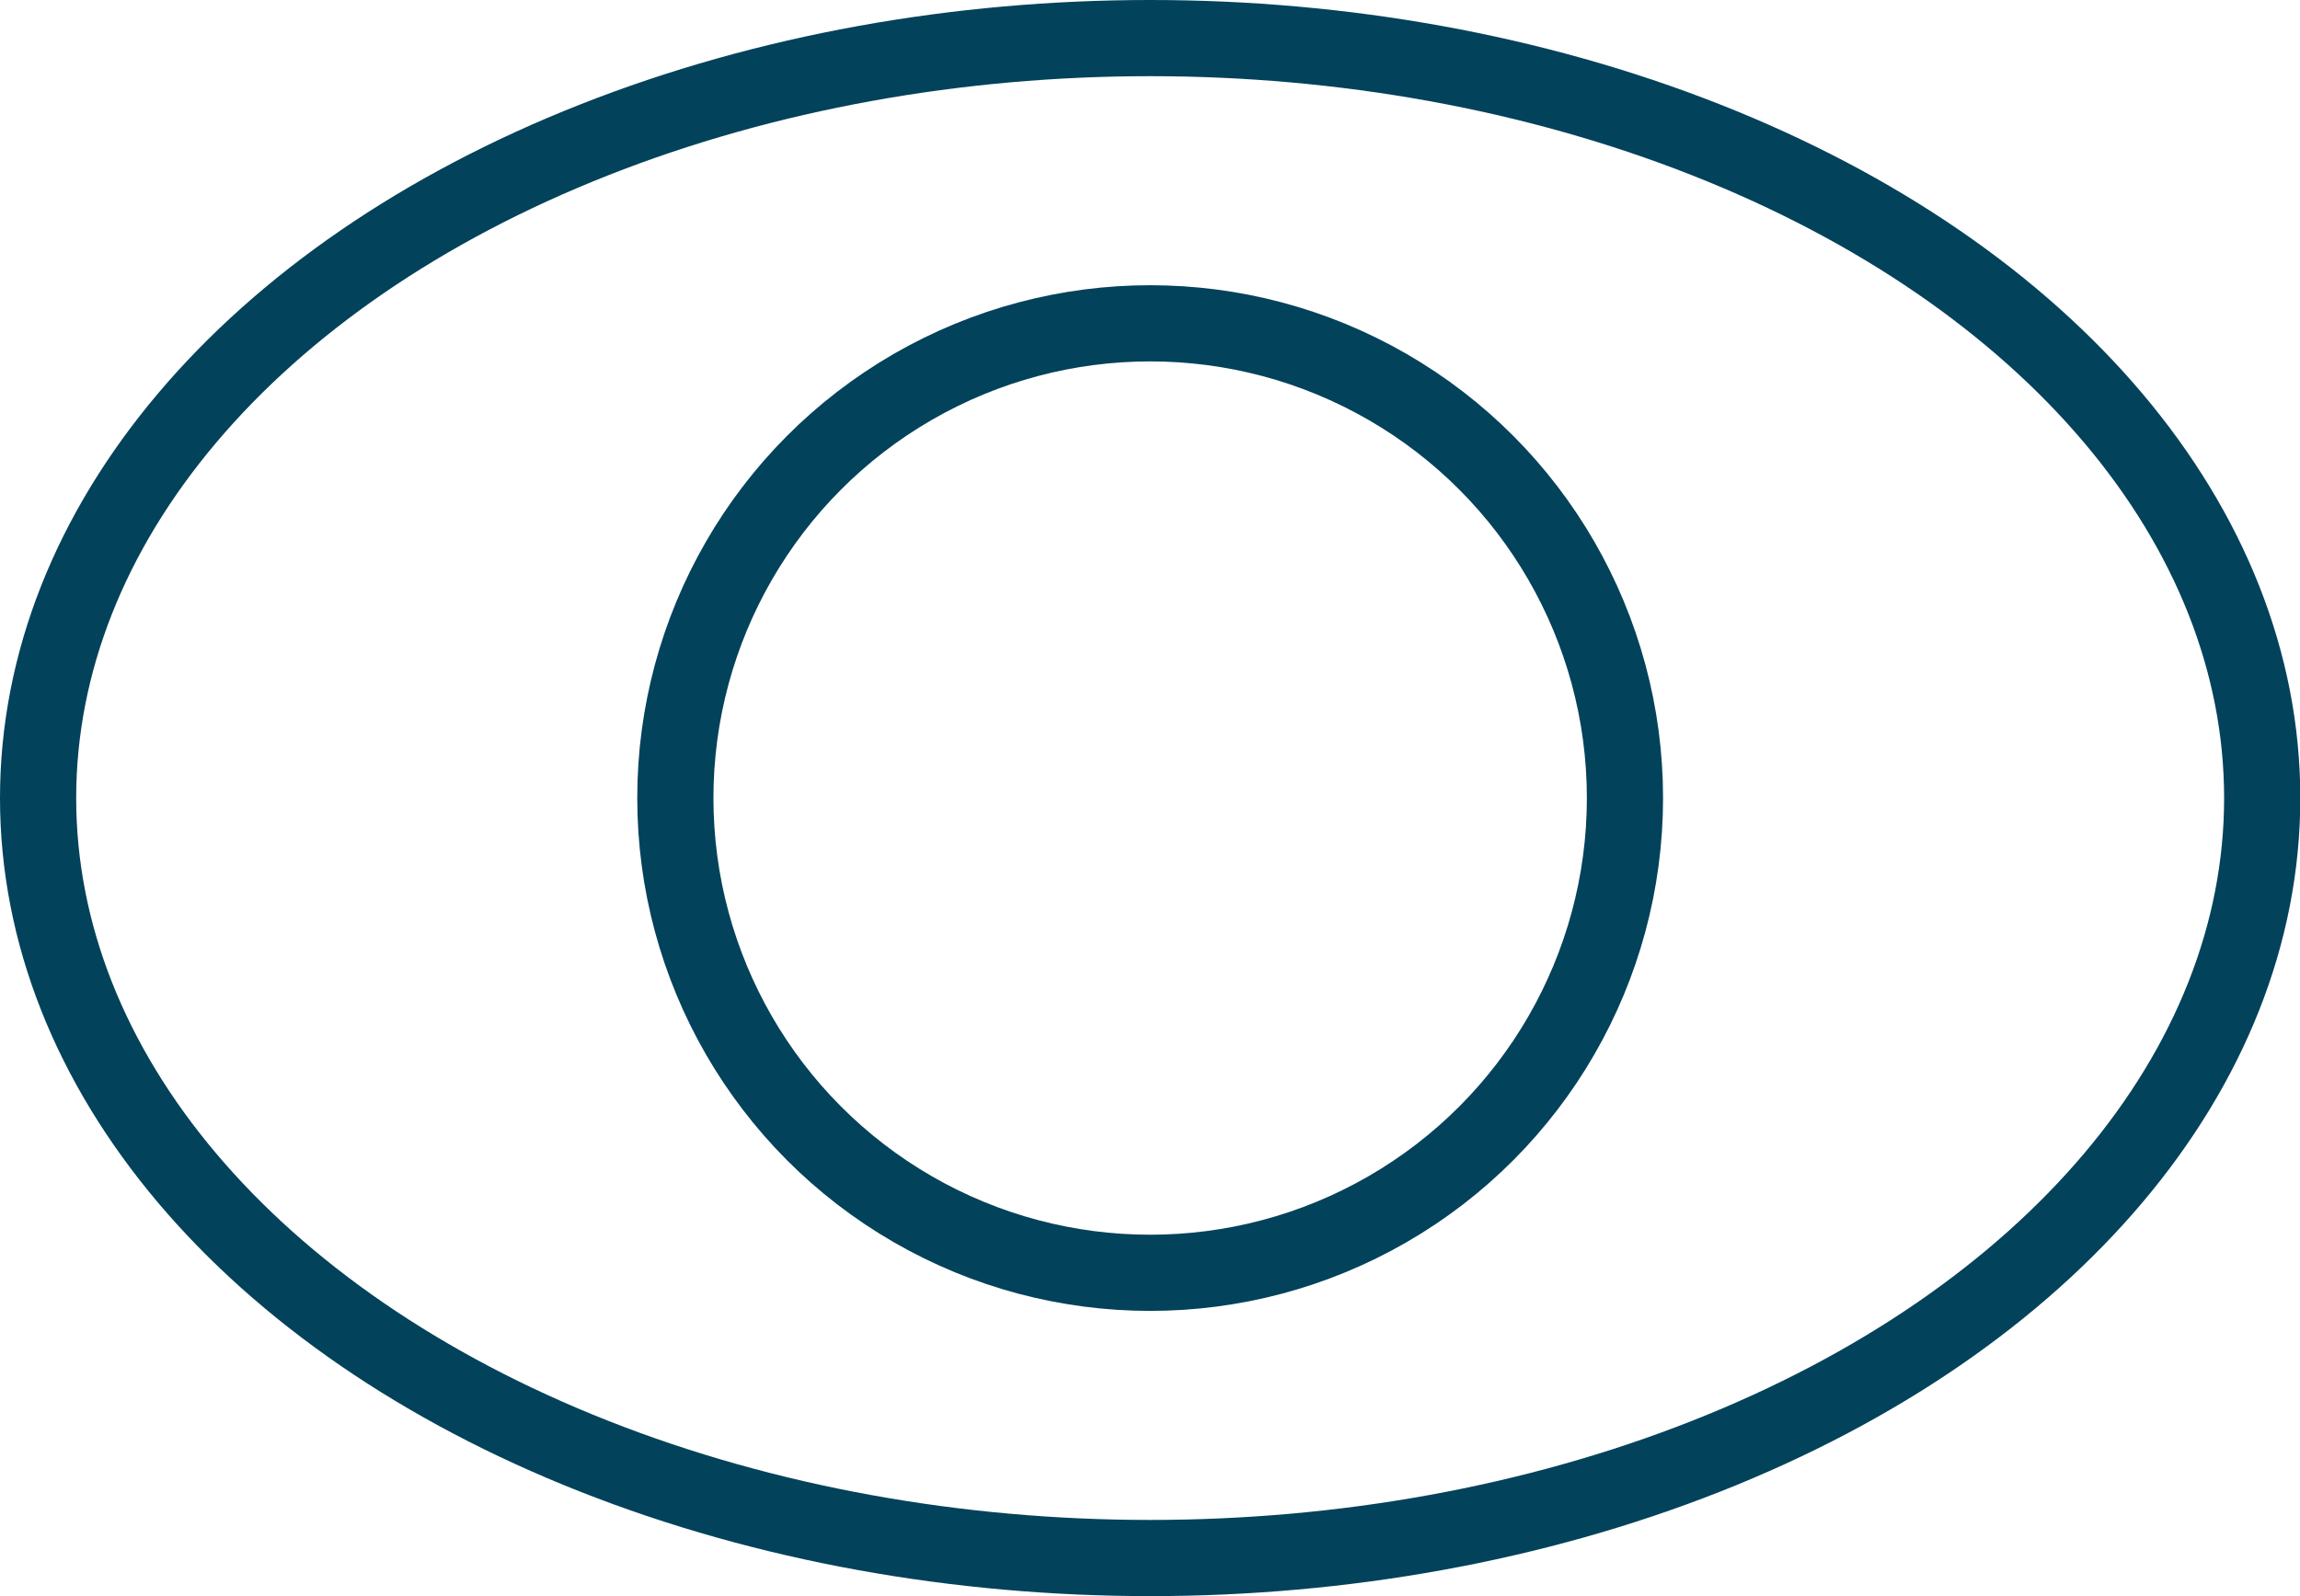
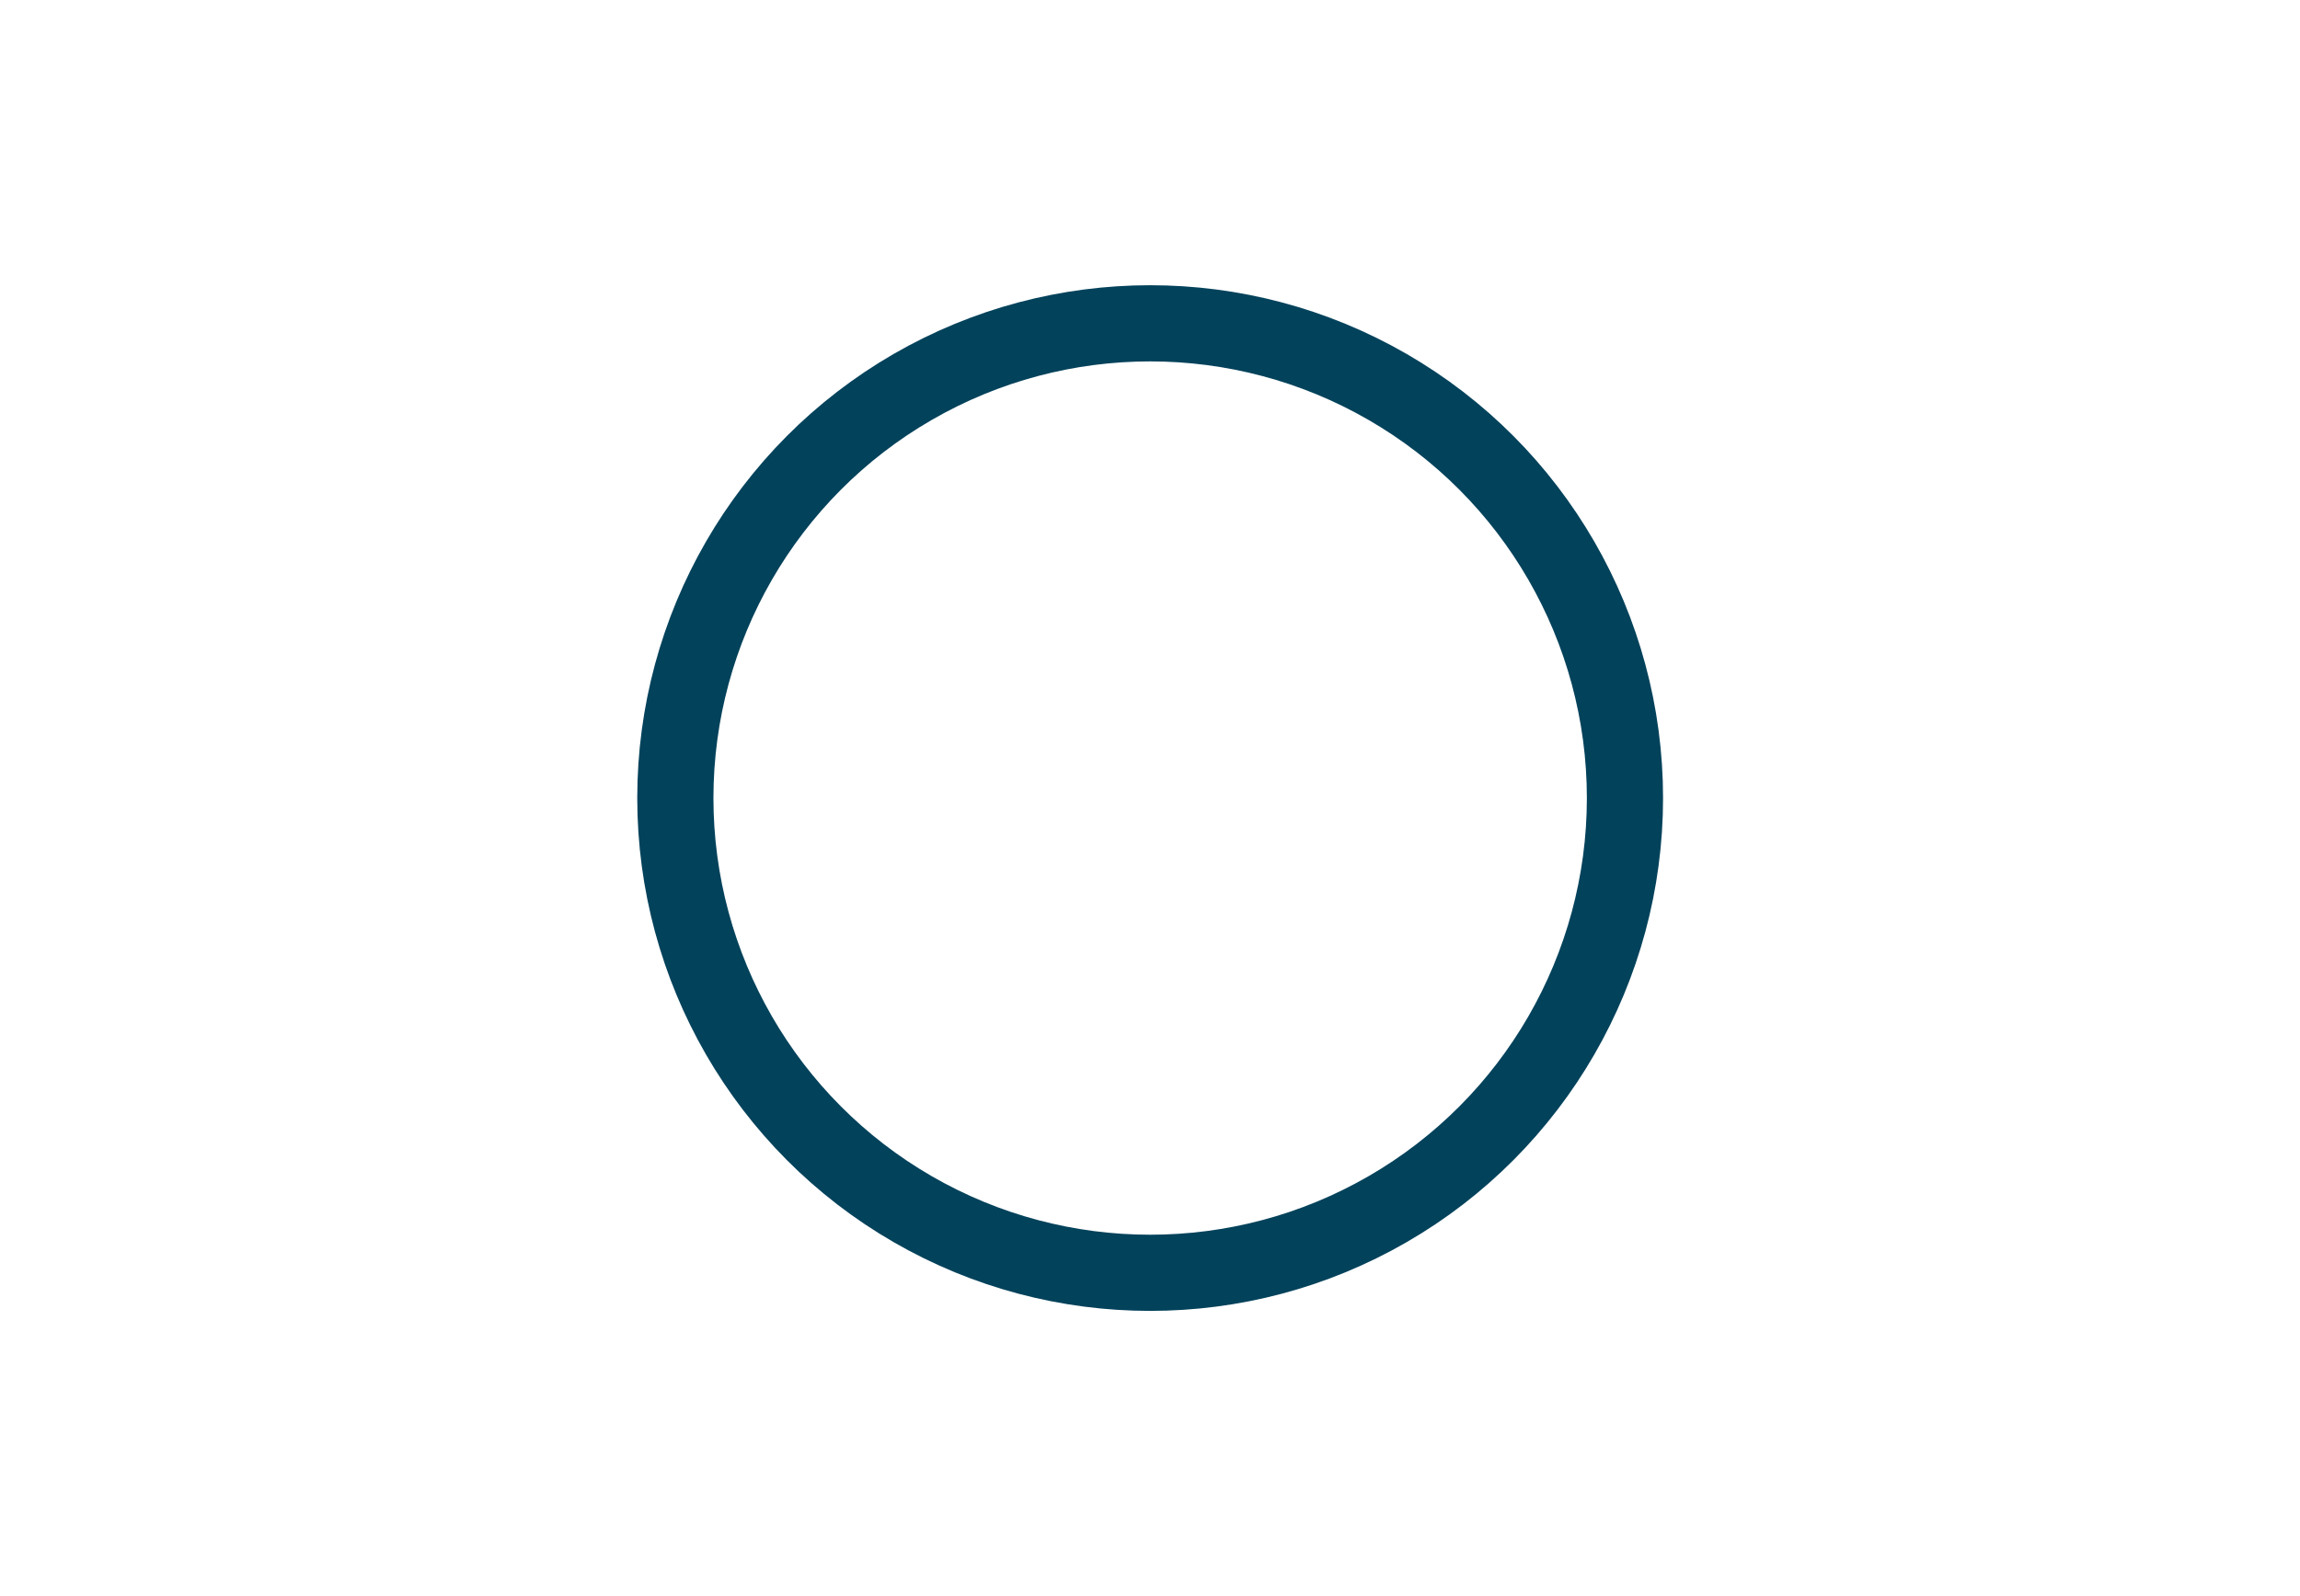
<svg xmlns="http://www.w3.org/2000/svg" viewBox="0 0 75.47 52.39">
  <defs>
    <style>.cls-1{fill:none;stroke:#03425b;stroke-miterlimit:10;stroke-width:2.5px;}</style>
  </defs>
  <g id="Layer_2" data-name="Layer 2">
    <g id="Layer_1-2" data-name="Layer 1">
-       <ellipse class="cls-1" cx="37.74" cy="26.19" rx="36.49" ry="24.94" />
      <circle class="cls-1" cx="37.74" cy="26.19" r="15.58" />
    </g>
  </g>
</svg>